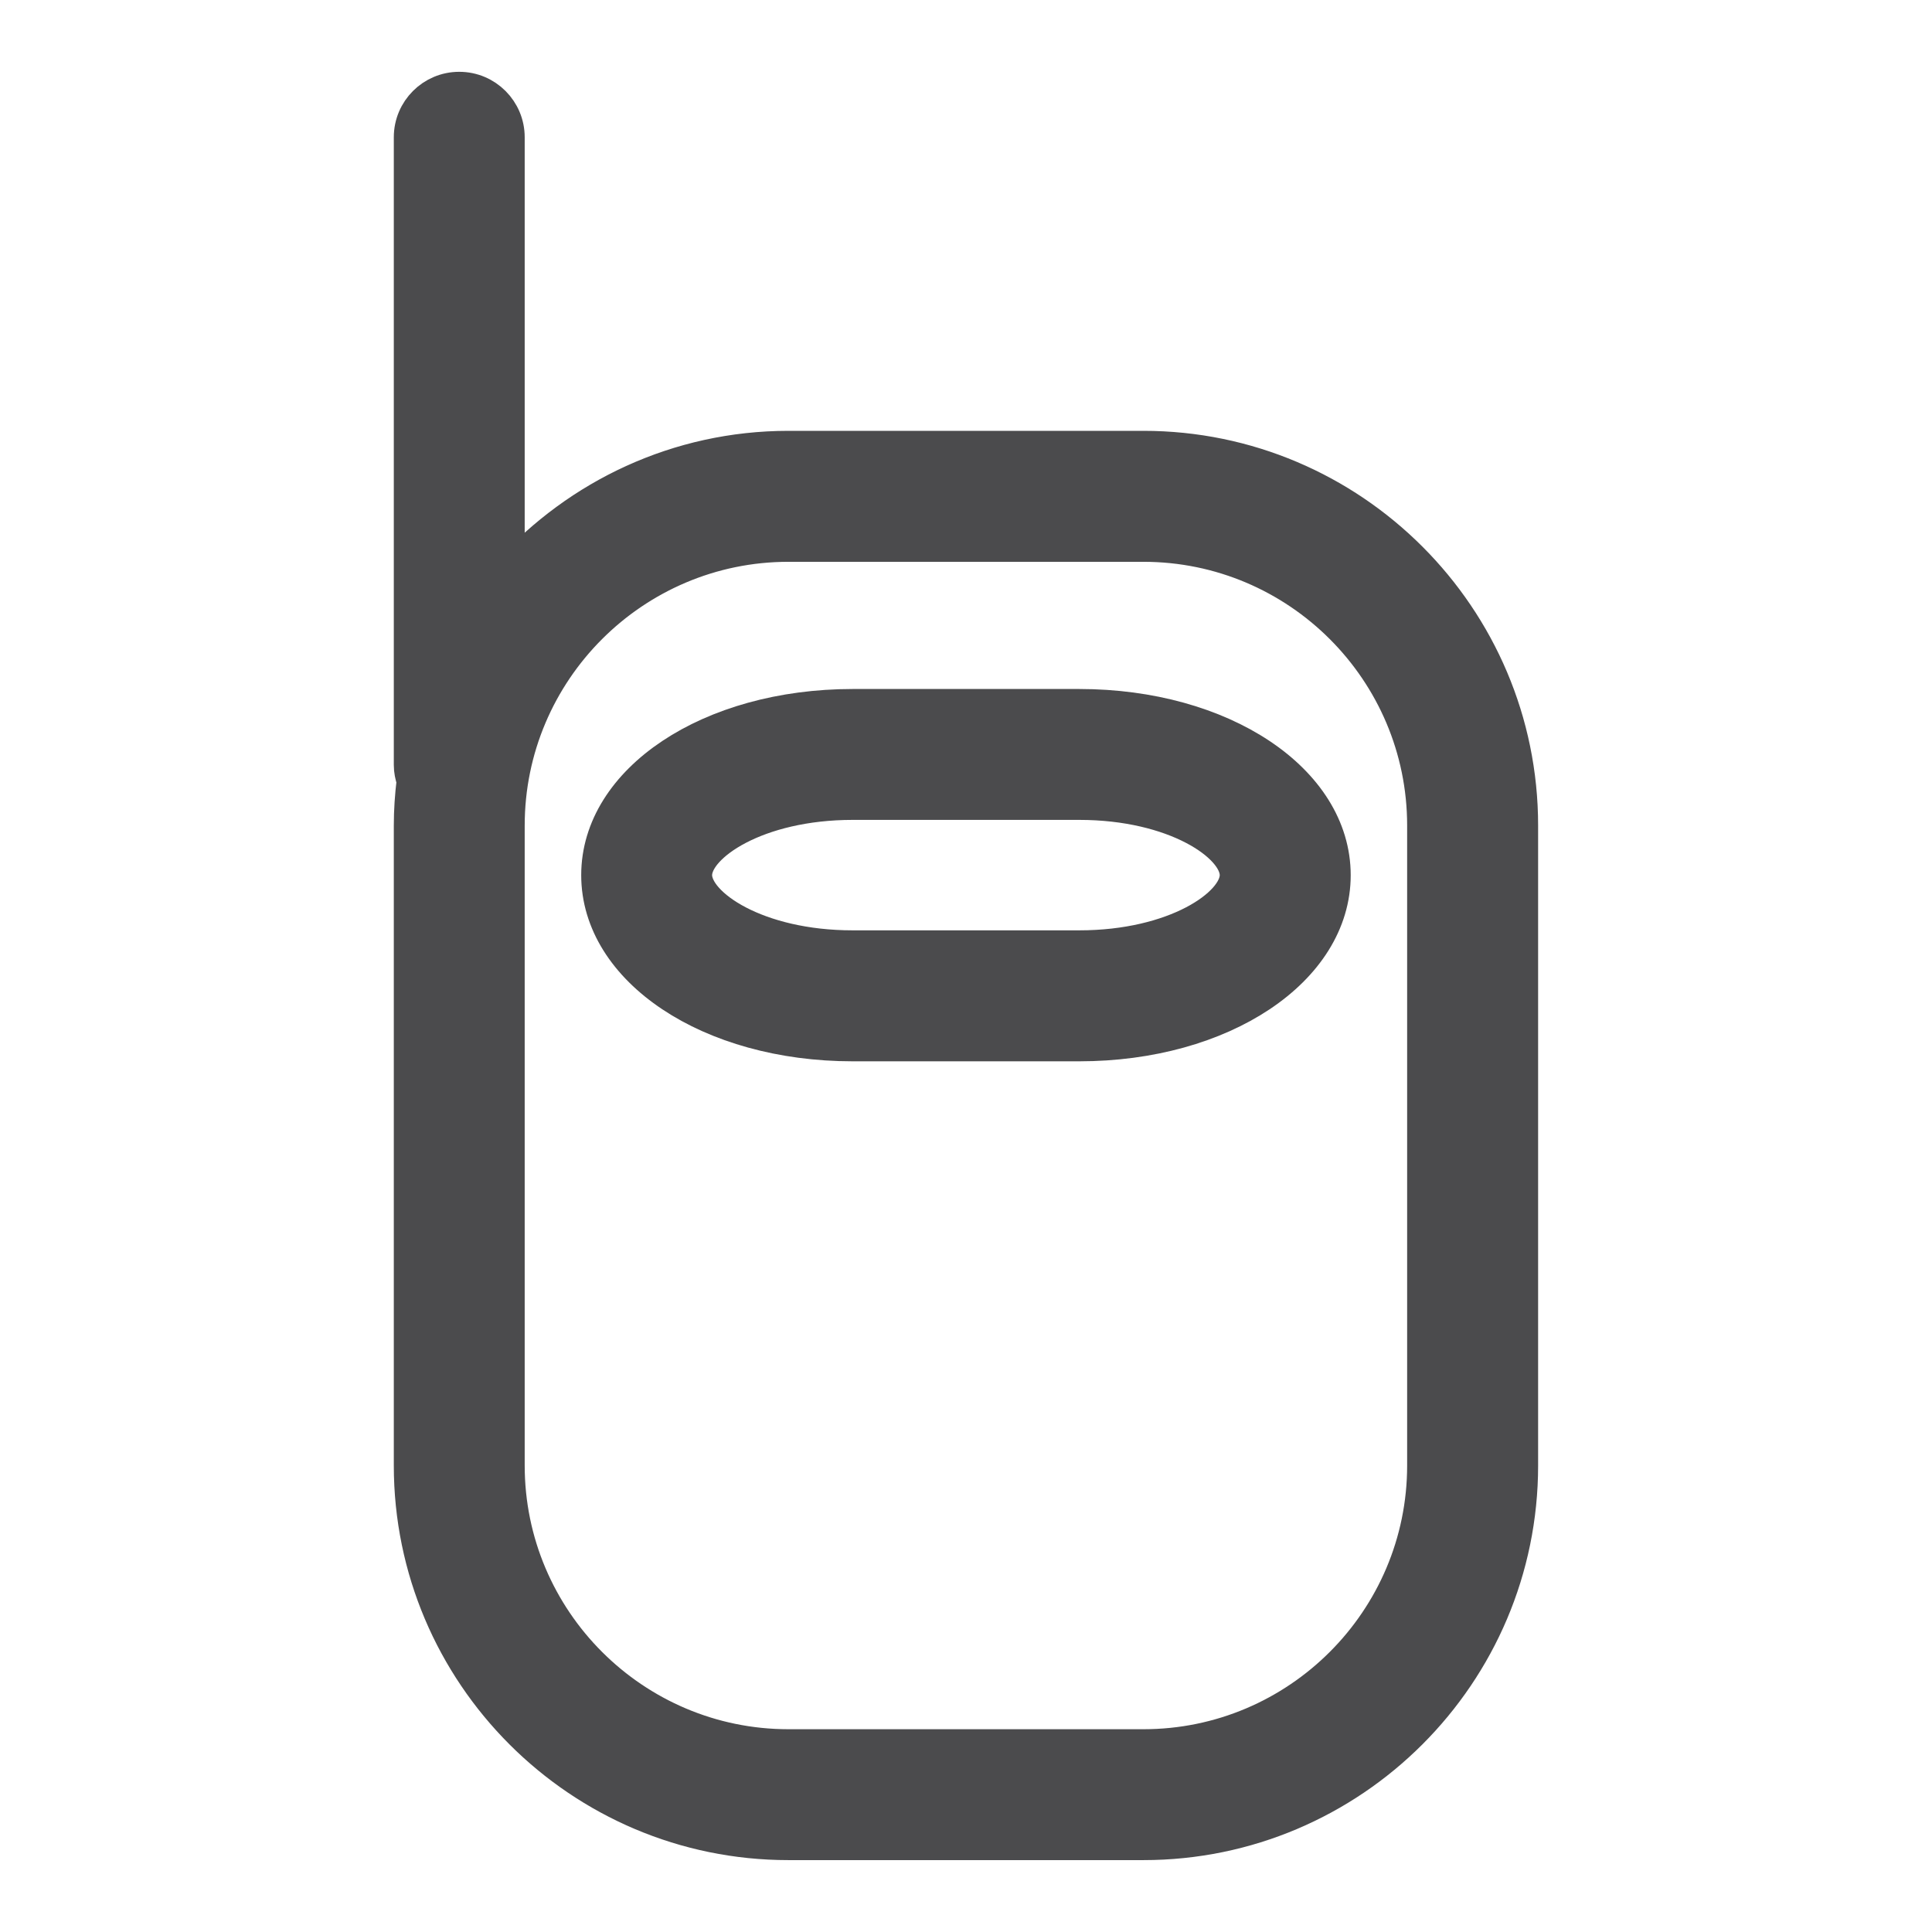
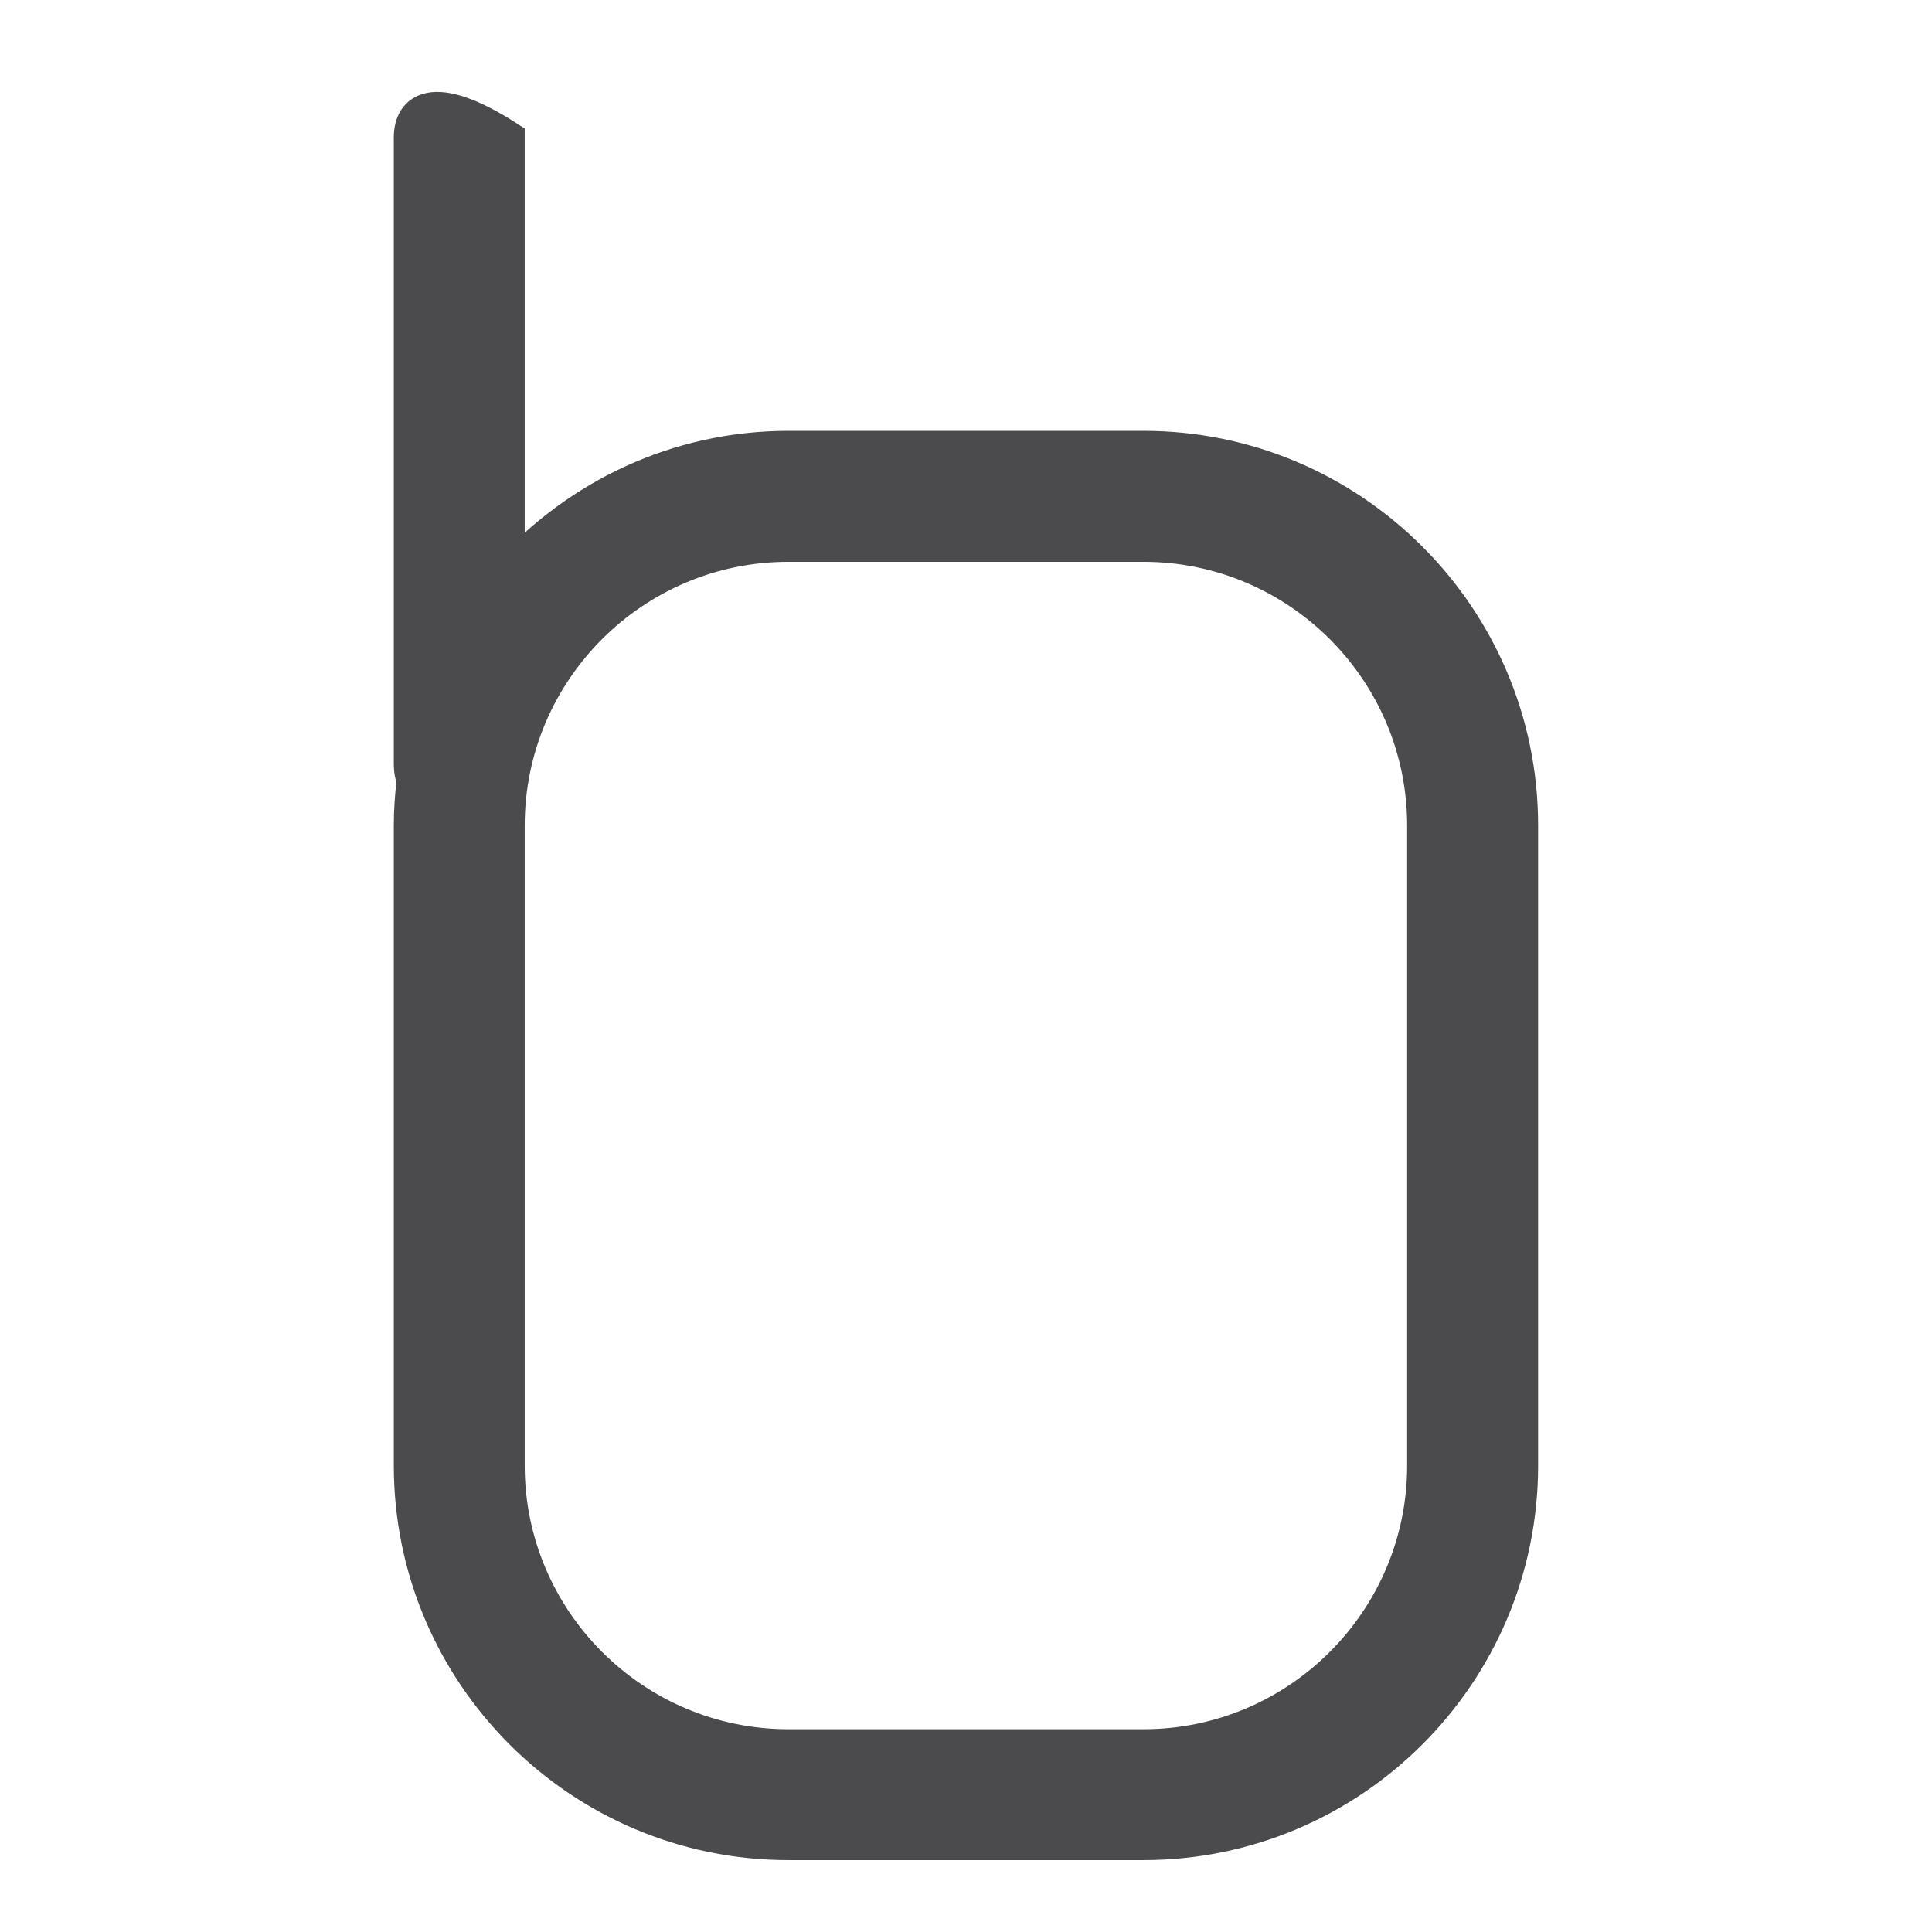
<svg xmlns="http://www.w3.org/2000/svg" width="24" height="24" viewBox="0 0 24 24" fill="none">
-   <path d="M14.204 5.552H9.794C8.417 5.552 7.179 6.152 6.318 7.099V1.705C6.318 1.367 6.044 1.092 5.705 1.092C5.366 1.092 5.092 1.367 5.092 1.705V9.503C5.092 9.573 5.106 9.638 5.127 9.701C5.105 9.883 5.092 10.067 5.092 10.255V18.205C5.092 20.798 7.201 22.907 9.794 22.907H14.204C16.797 22.907 18.907 20.798 18.907 18.205V10.255C18.907 7.662 16.797 5.552 14.204 5.552ZM17.68 18.205C17.68 20.122 16.121 21.681 14.204 21.681H9.794C7.878 21.681 6.318 20.122 6.318 18.205V10.255C6.318 8.338 7.878 6.779 9.794 6.779H14.204C16.121 6.779 17.68 8.338 17.68 10.255V18.205Z" fill="#4B4B4D" stroke="#4B4B4D" stroke-width="0.4" />
-   <path d="M13.407 8.759H10.592C8.813 8.759 7.42 9.687 7.42 10.871C7.42 12.056 8.813 12.984 10.592 12.984H13.407C15.186 12.984 16.579 12.056 16.579 10.871C16.578 9.686 15.185 8.759 13.407 8.759ZM13.407 11.757H10.592C9.405 11.757 8.646 11.233 8.646 10.871C8.646 10.51 9.404 9.985 10.592 9.985H13.407C14.594 9.985 15.352 10.51 15.352 10.871C15.352 11.232 14.594 11.757 13.407 11.757Z" fill="#4B4B4D" stroke="#4B4B4D" stroke-width="0.4" />
+   <path d="M14.204 5.552H9.794C8.417 5.552 7.179 6.152 6.318 7.099V1.705C5.366 1.092 5.092 1.367 5.092 1.705V9.503C5.092 9.573 5.106 9.638 5.127 9.701C5.105 9.883 5.092 10.067 5.092 10.255V18.205C5.092 20.798 7.201 22.907 9.794 22.907H14.204C16.797 22.907 18.907 20.798 18.907 18.205V10.255C18.907 7.662 16.797 5.552 14.204 5.552ZM17.68 18.205C17.68 20.122 16.121 21.681 14.204 21.681H9.794C7.878 21.681 6.318 20.122 6.318 18.205V10.255C6.318 8.338 7.878 6.779 9.794 6.779H14.204C16.121 6.779 17.68 8.338 17.68 10.255V18.205Z" fill="#4B4B4D" stroke="#4B4B4D" stroke-width="0.4" />
</svg>